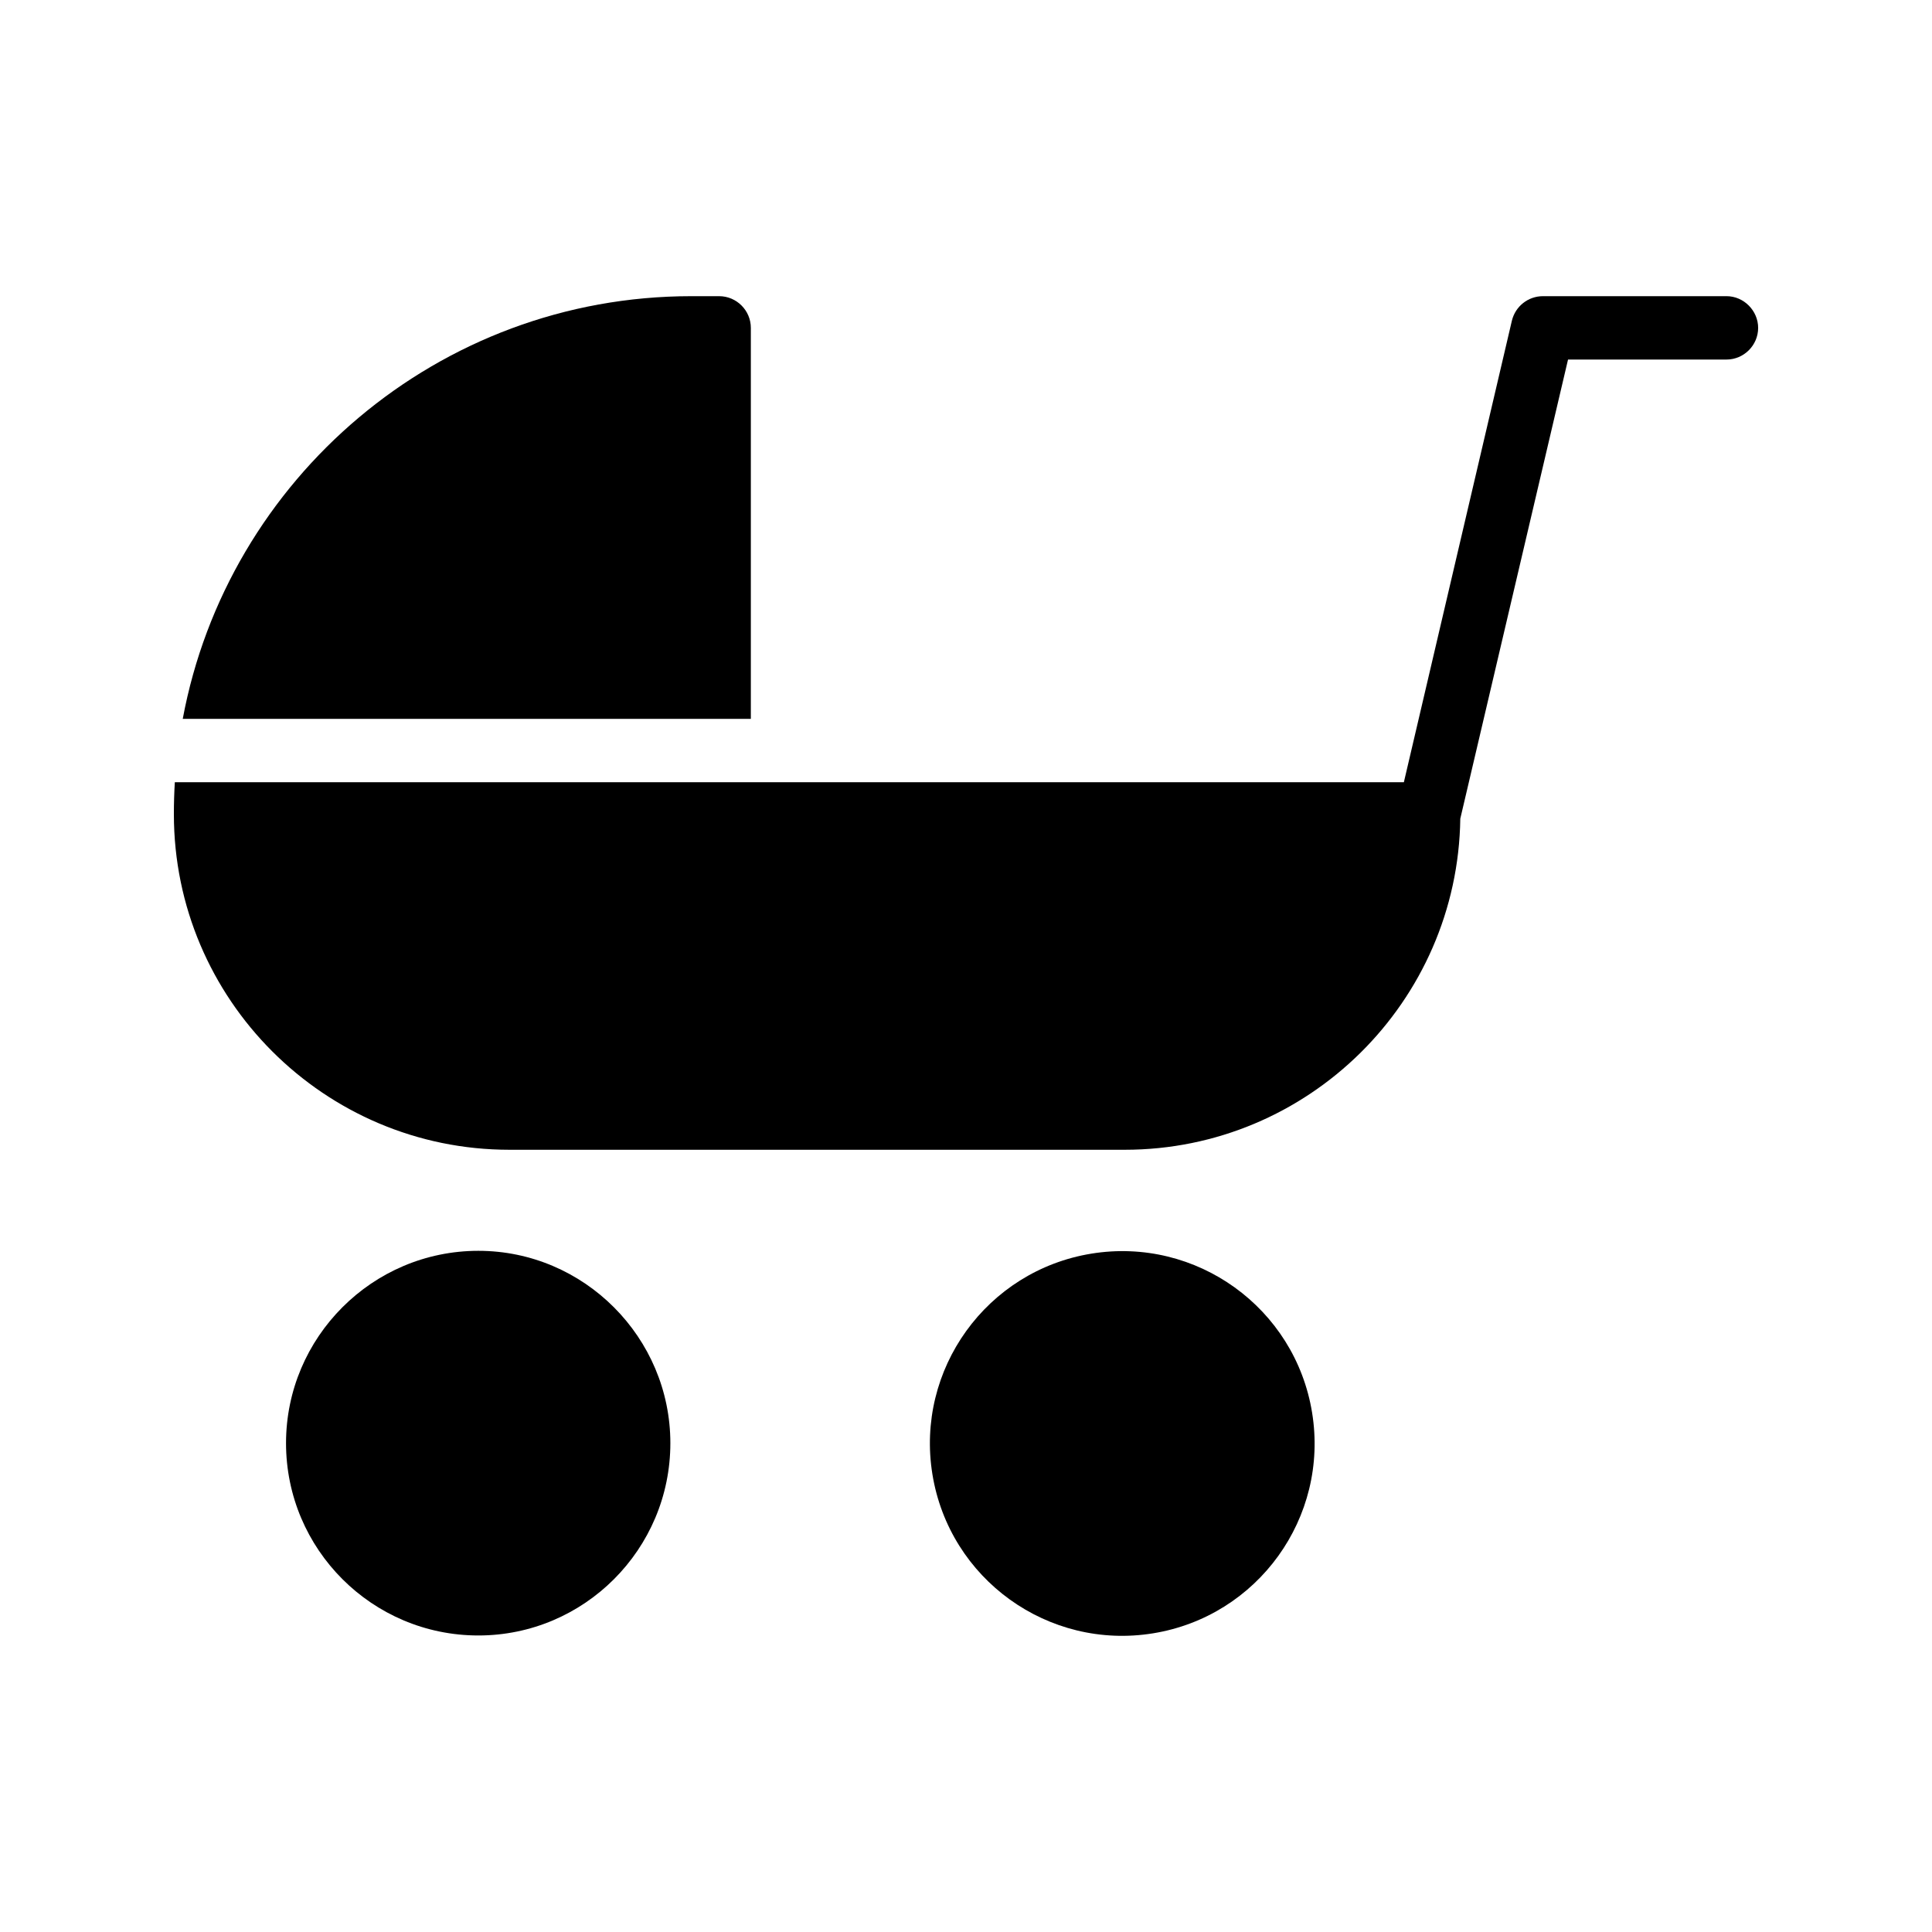
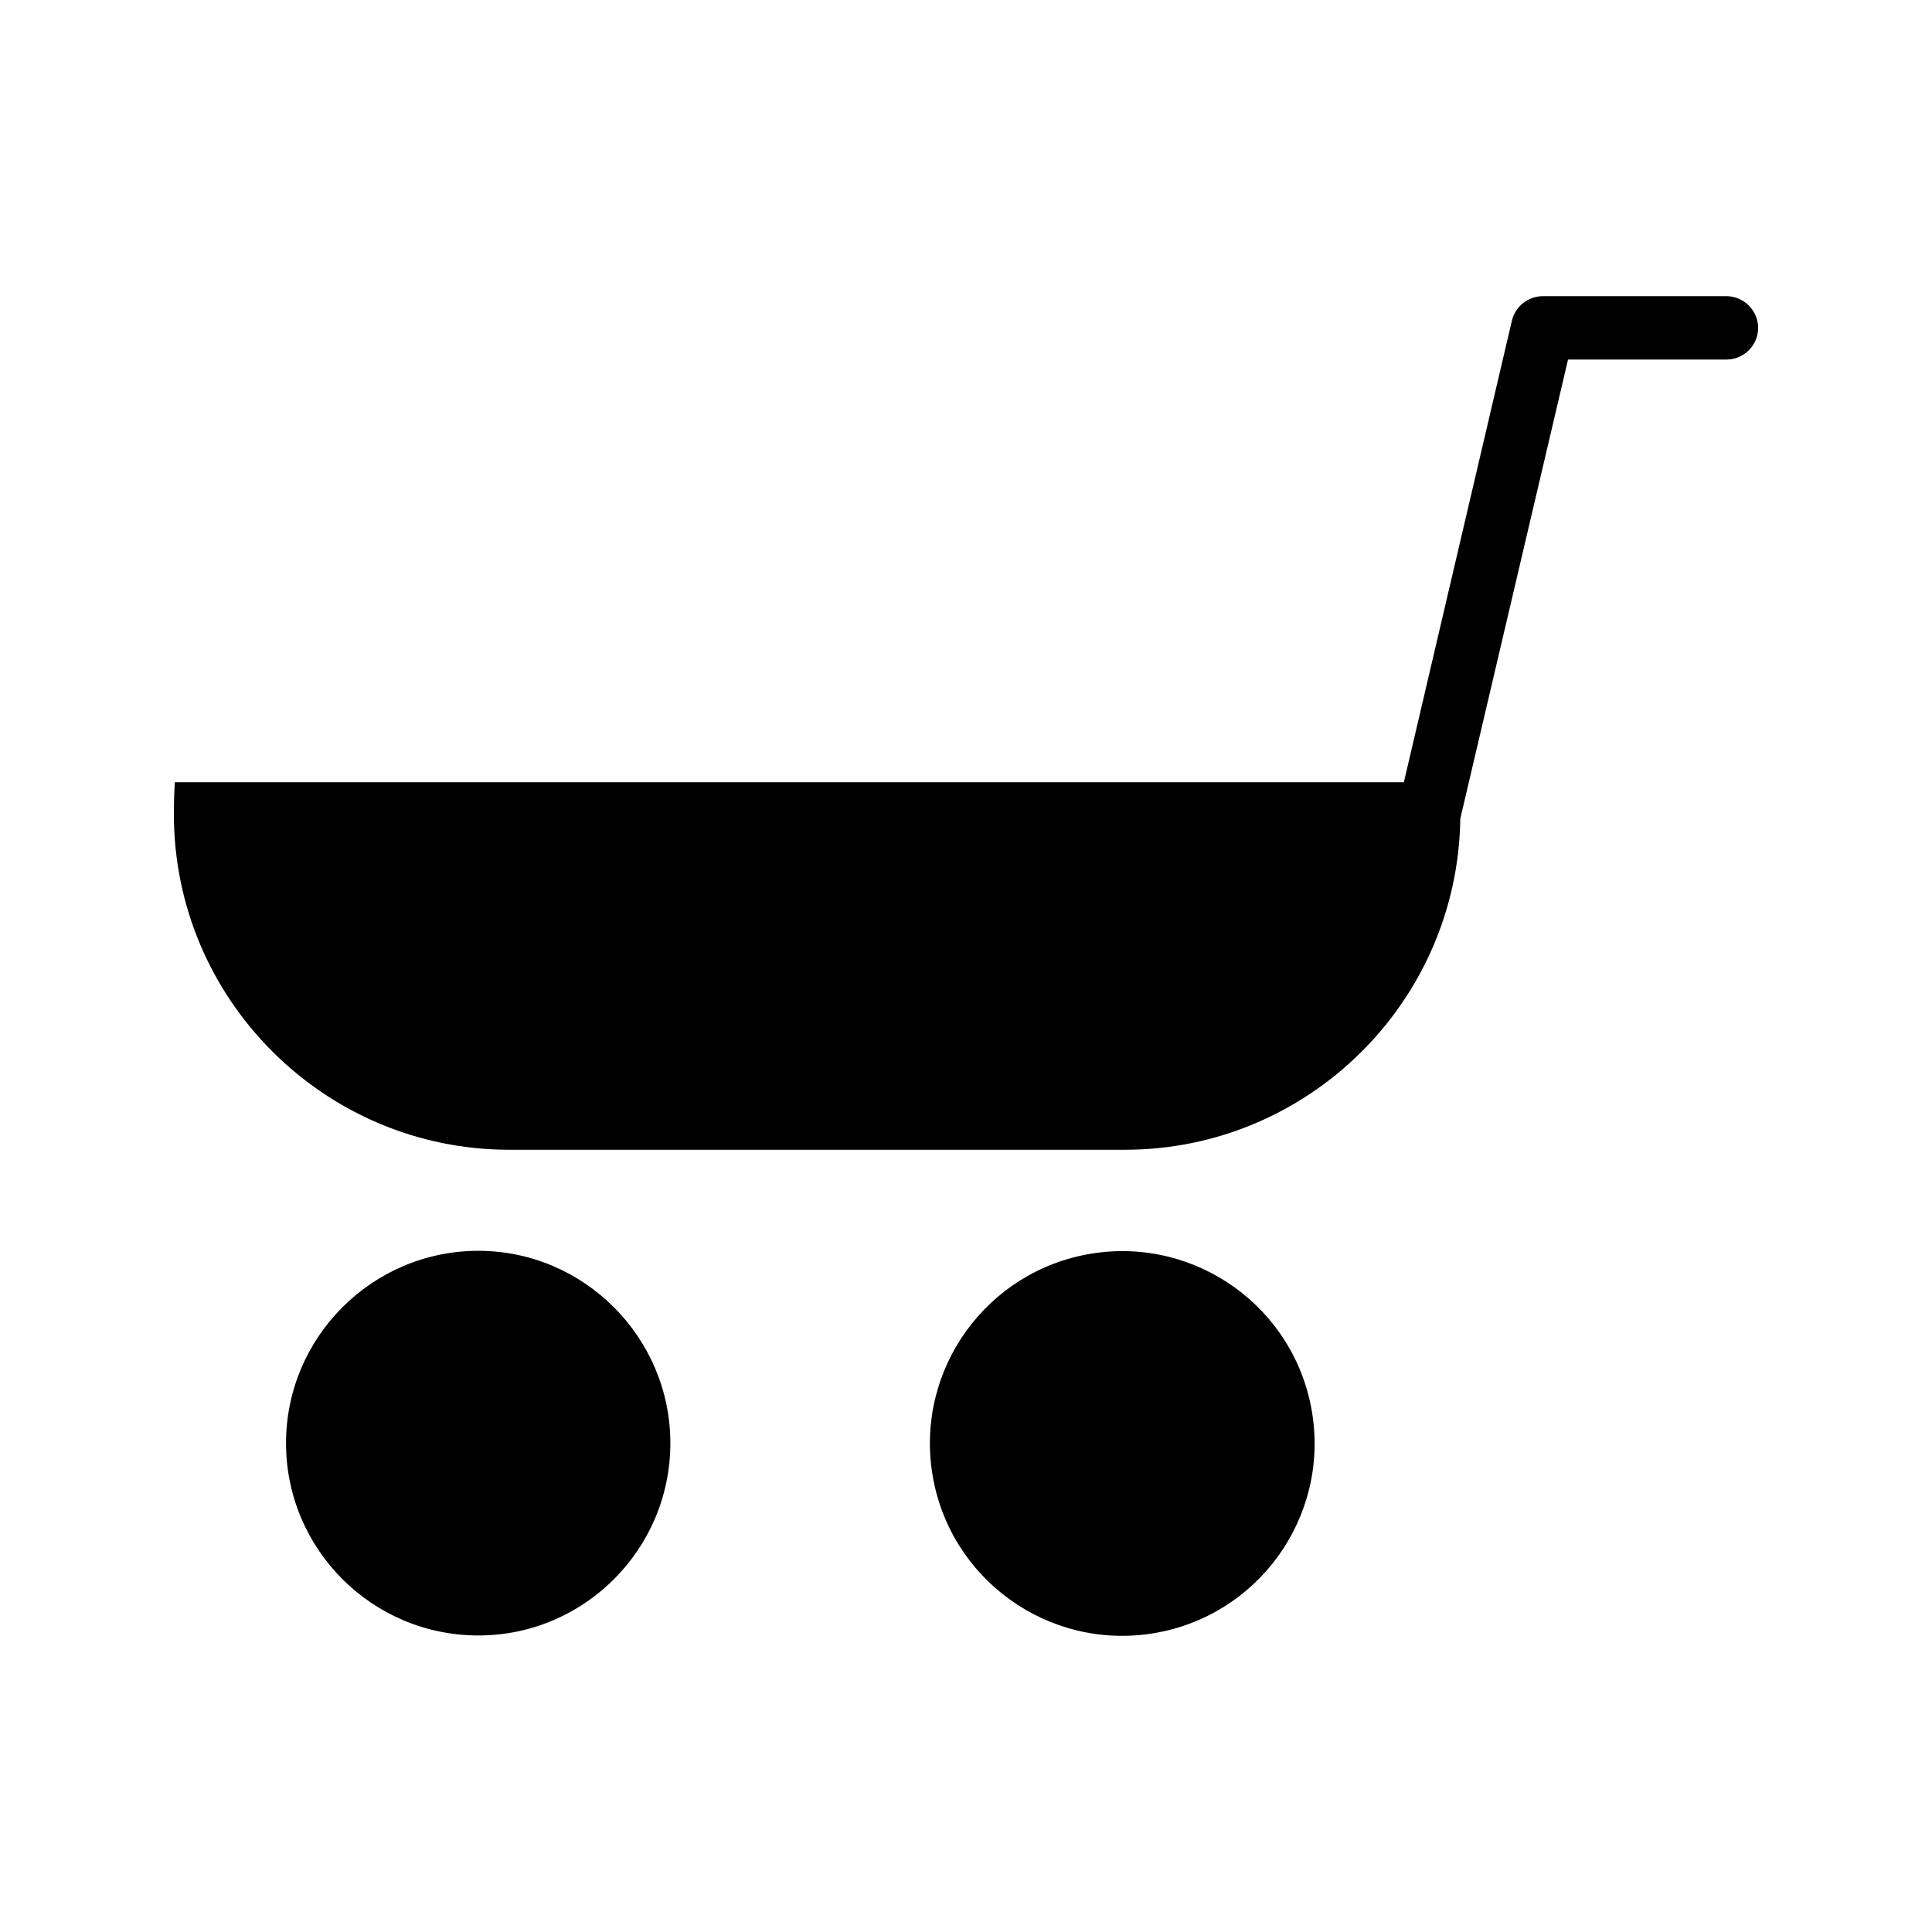
<svg xmlns="http://www.w3.org/2000/svg" fill="#000000" width="800px" height="800px" version="1.1" viewBox="144 144 512 512">
  <g>
    <path d="m491.72 518.37c4.512 27.789-14.359 53.969-42.145 58.477-27.789 4.512-53.969-14.359-58.477-42.145-4.512-27.785 14.359-53.969 42.145-58.477 27.785-4.508 53.969 14.359 58.477 42.145" />
    <path d="m270.77 475.48c-28.129 0-50.969 22.922-50.969 50.969 0 28.129 22.84 50.969 50.969 50.969 28.047 0 50.883-22.84 50.883-50.969 0.004-27.961-22.836-50.969-50.883-50.969z" />
-     <path d="m327.2 222.49c-67.008 0-122.93 48.367-134.77 112.01h150.55v-103.61c0-4.617-3.777-8.398-8.398-8.398z" />
    <path d="m601.52 222.49h-48.617c-3.945 0-7.305 2.688-8.23 6.465l-28.633 122.34-325.71 0.004c-0.168 2.856-0.25 5.543-0.25 8.48 0 49.039 39.883 88.922 88.922 88.922h163.07c48.617 0 88.25-39.215 88.922-87.746l28.551-121.67h41.984c4.617 0 8.398-3.777 8.398-8.398-0.004-4.535-3.781-8.398-8.398-8.398z" />
  </g>
</svg>